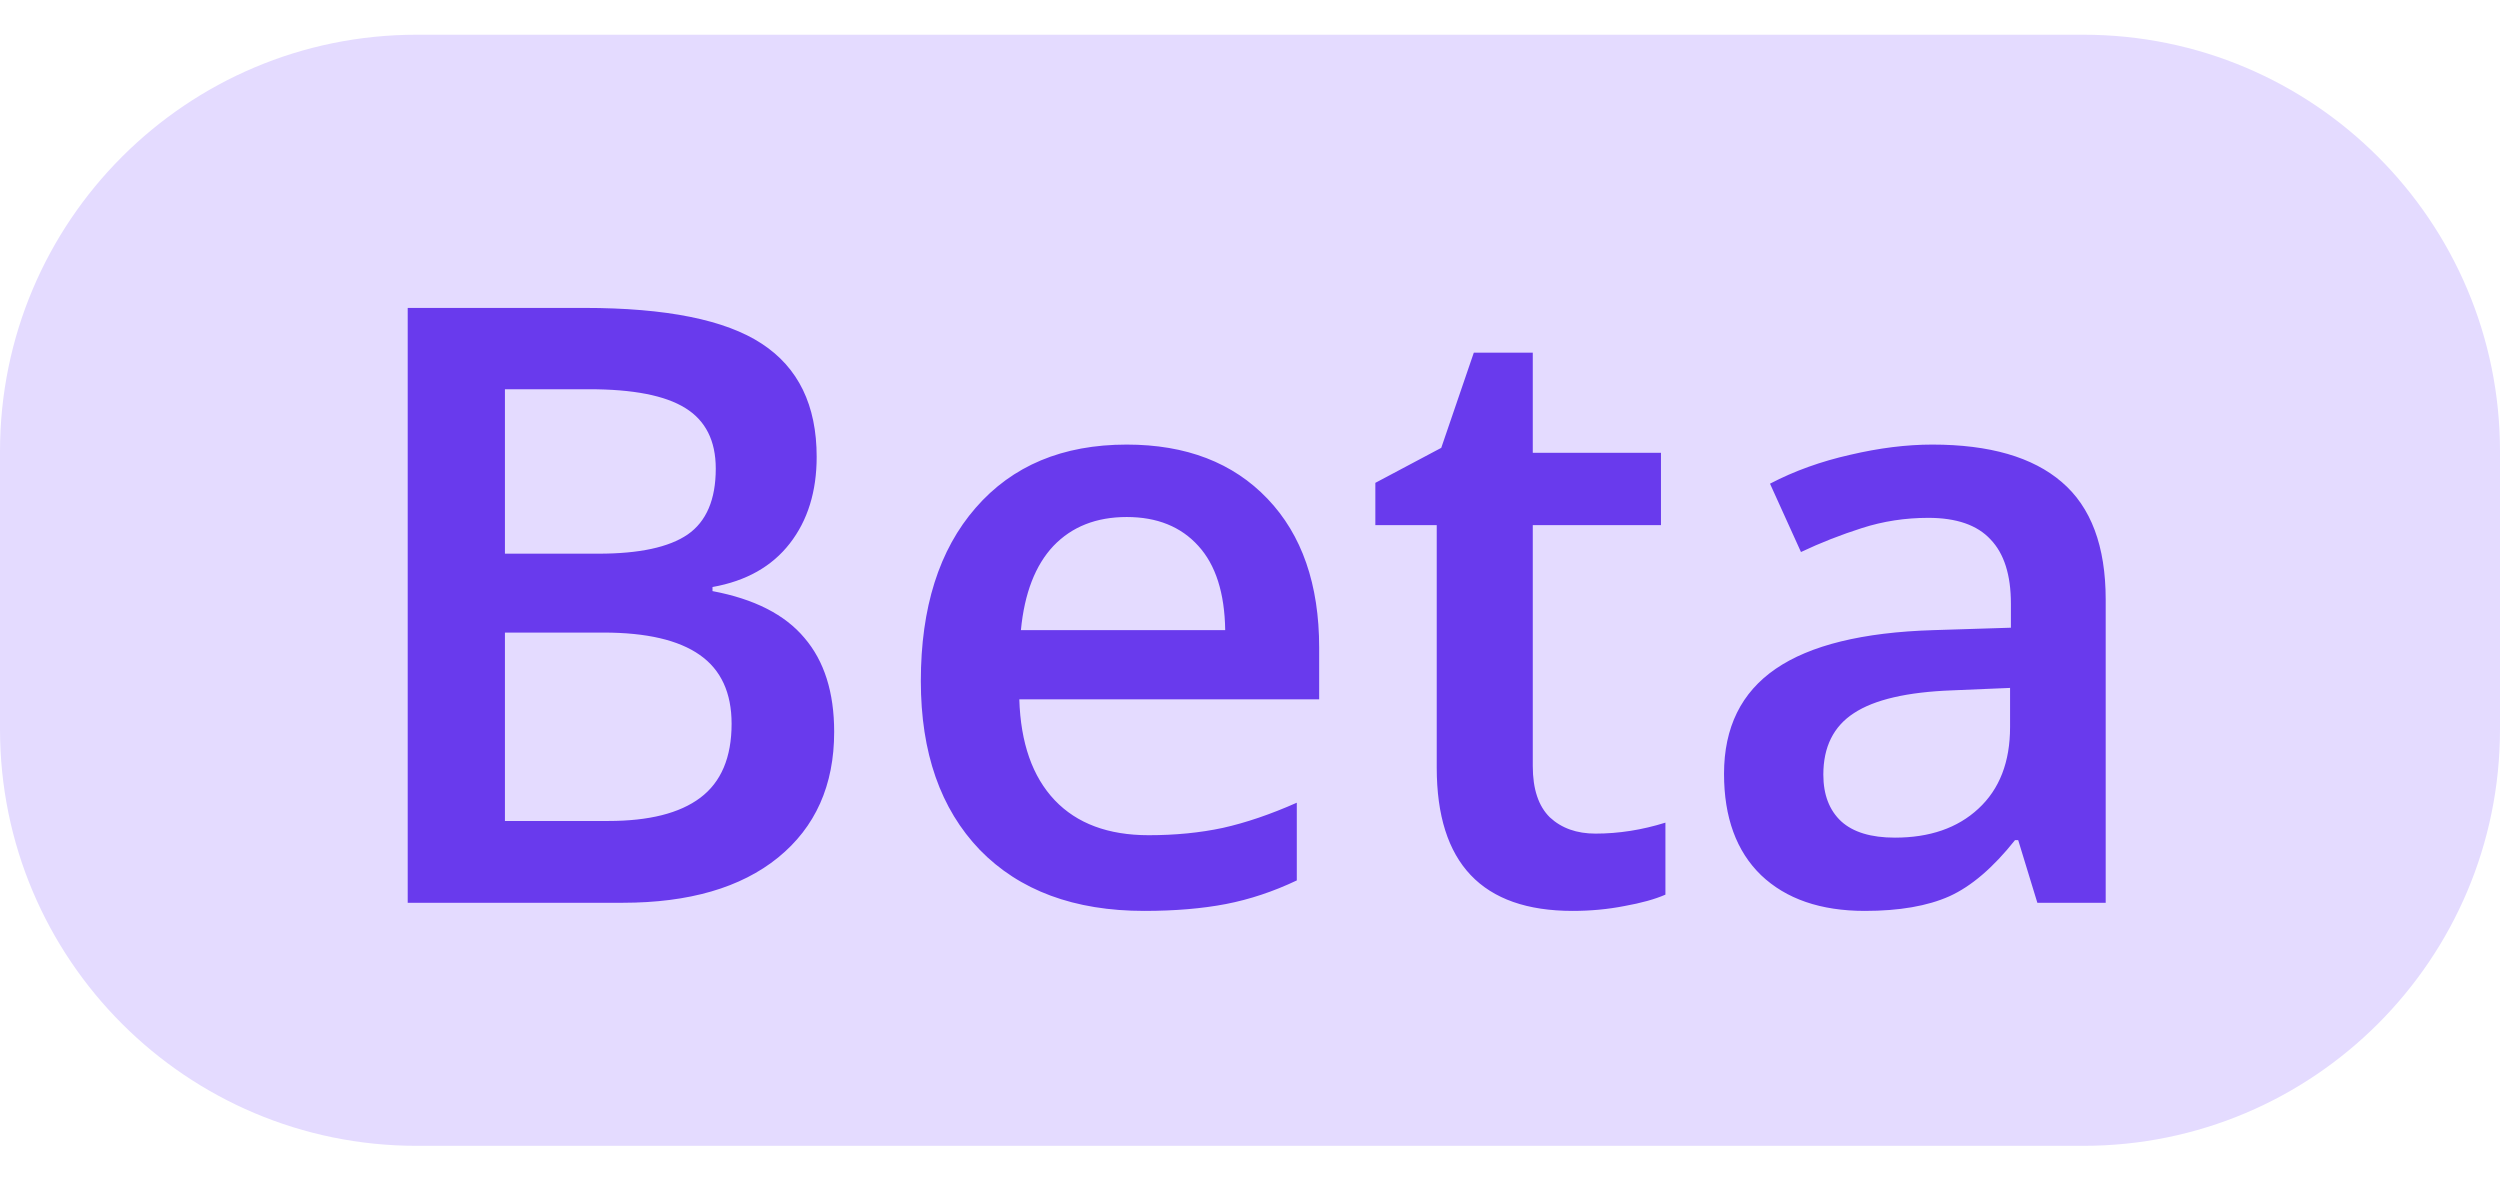
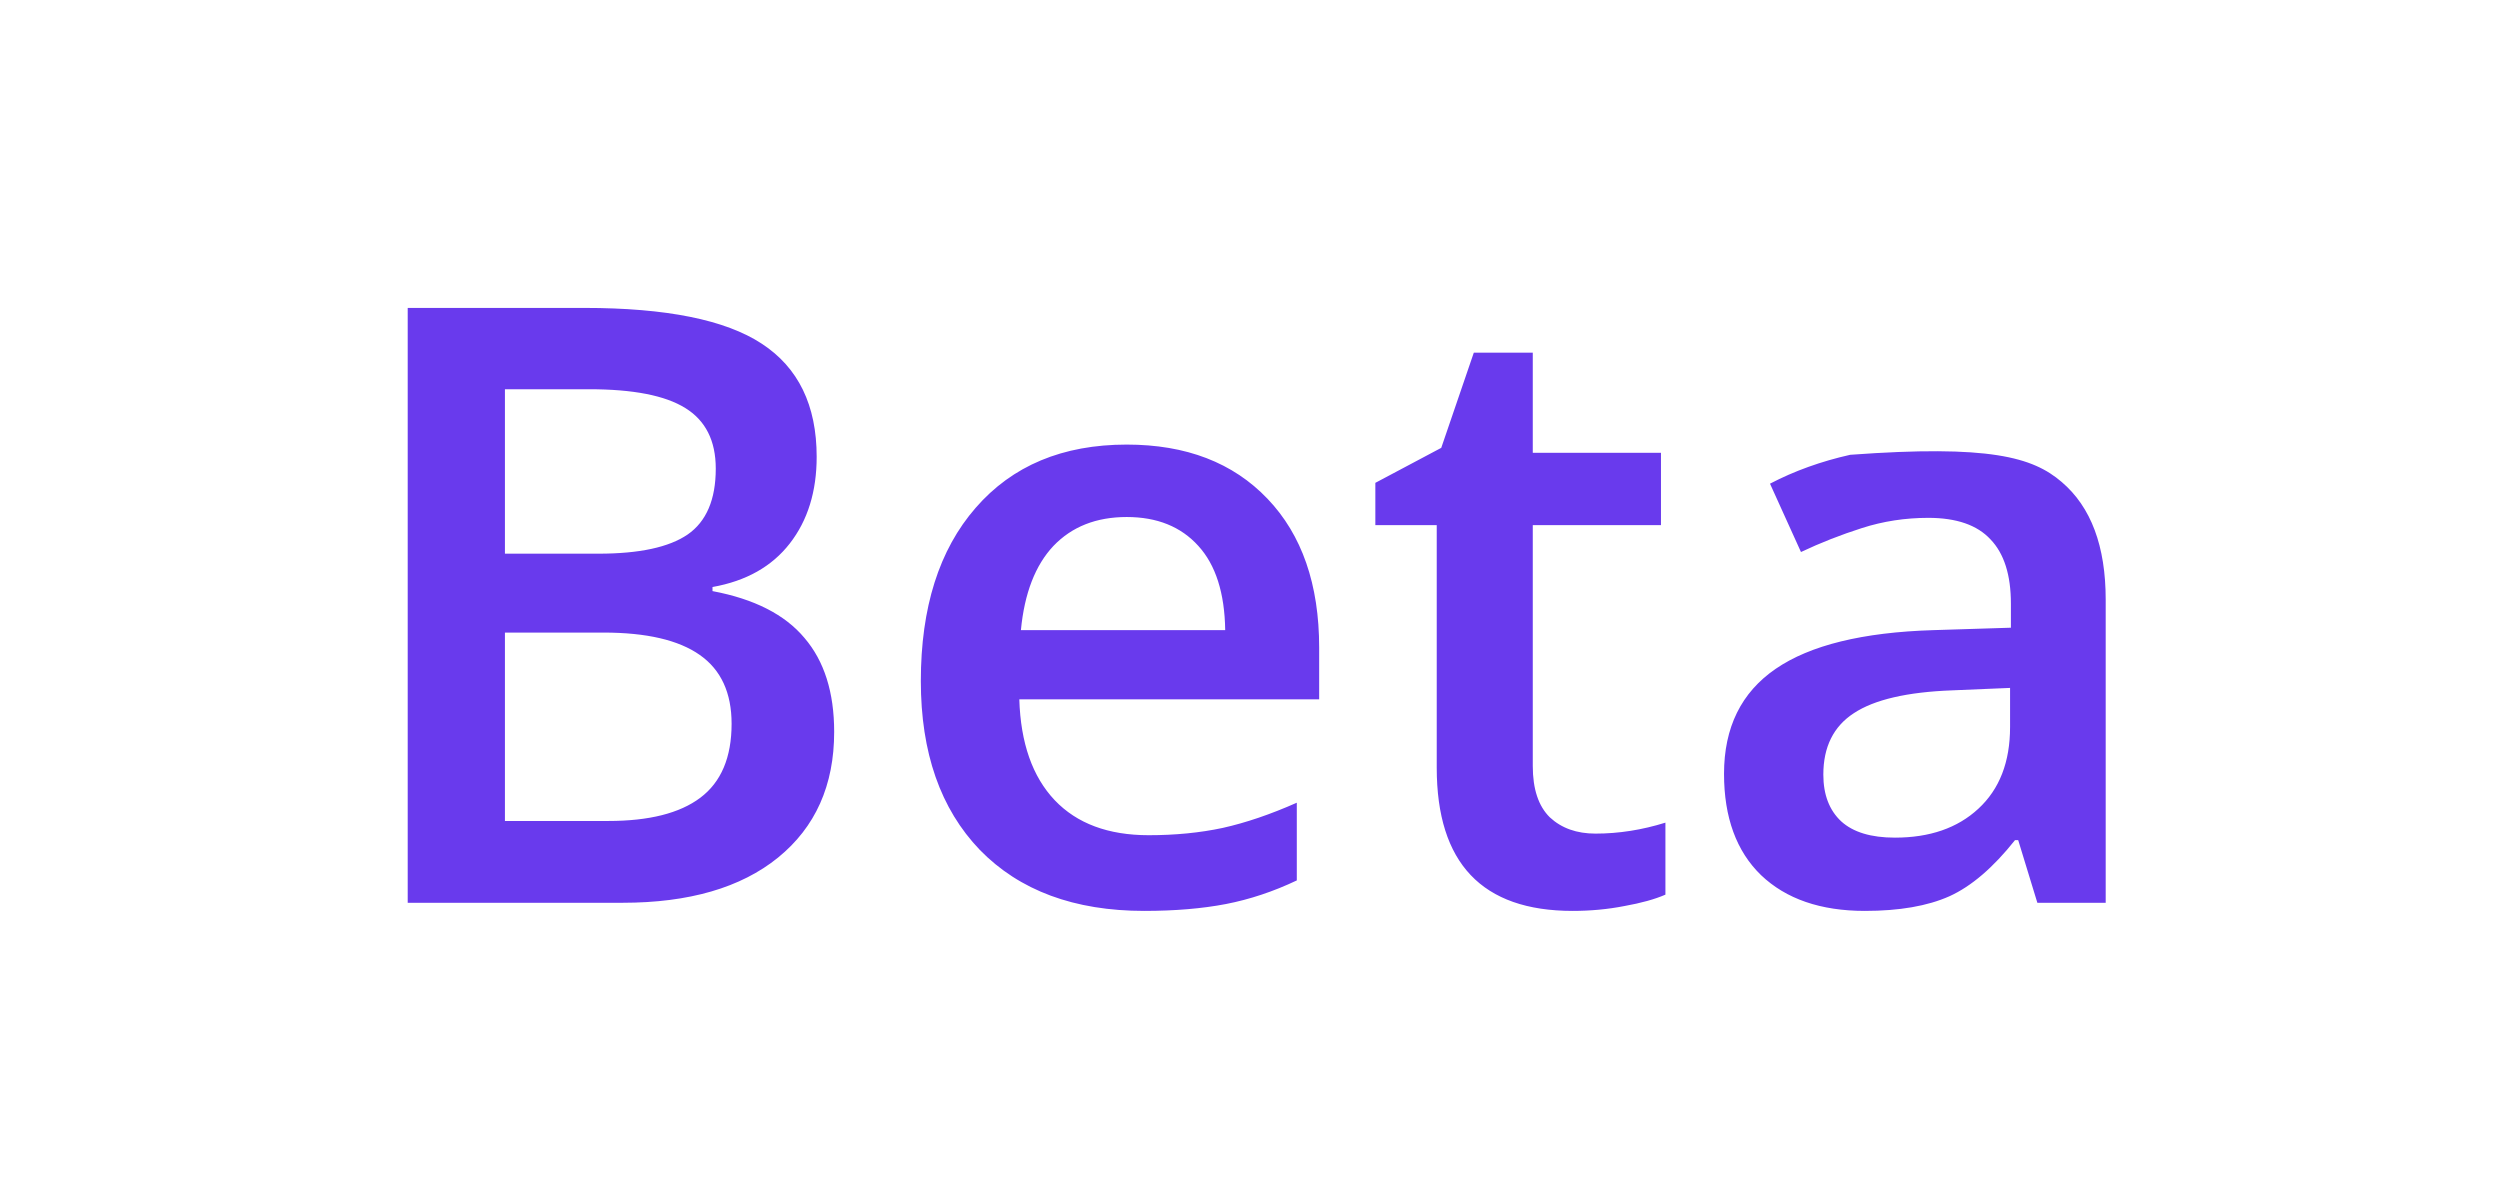
<svg xmlns="http://www.w3.org/2000/svg" width="36" height="17" viewBox="0 0 36 17" fill="none">
-   <path d="M0 6.5C0 3.186 2.686 0.5 6 0.5H30C33.314 0.5 36 3.186 36 6.5V10.5C36 13.814 33.314 16.5 30 16.5H6C2.686 16.5 0 13.814 0 10.5V6.5Z" fill="#E4DBFF" />
-   <path d="M5.871 4.434H8.414C9.594 4.434 10.445 4.605 10.969 4.949C11.496 5.293 11.76 5.836 11.76 6.578C11.76 7.078 11.631 7.494 11.373 7.826C11.115 8.158 10.744 8.367 10.26 8.453V8.512C10.861 8.625 11.303 8.85 11.584 9.186C11.869 9.518 12.012 9.969 12.012 10.539C12.012 11.309 11.742 11.912 11.203 12.35C10.668 12.783 9.922 13 8.965 13H5.871V4.434ZM7.271 7.973H8.619C9.205 7.973 9.633 7.881 9.902 7.697C10.172 7.51 10.307 7.193 10.307 6.748C10.307 6.346 10.16 6.055 9.867 5.875C9.578 5.695 9.117 5.605 8.484 5.605H7.271V7.973ZM7.271 9.109V11.822H8.76C9.346 11.822 9.787 11.711 10.084 11.488C10.385 11.262 10.535 10.906 10.535 10.422C10.535 9.977 10.383 9.646 10.078 9.432C9.773 9.217 9.311 9.109 8.689 9.109H7.271ZM16.477 13.117C15.469 13.117 14.68 12.824 14.109 12.238C13.543 11.648 13.26 10.838 13.26 9.807C13.26 8.748 13.523 7.916 14.051 7.311C14.578 6.705 15.303 6.402 16.225 6.402C17.08 6.402 17.756 6.662 18.252 7.182C18.748 7.701 18.996 8.416 18.996 9.326V10.07H14.678C14.697 10.699 14.867 11.184 15.188 11.523C15.508 11.859 15.959 12.027 16.541 12.027C16.924 12.027 17.279 11.992 17.607 11.922C17.939 11.848 18.295 11.727 18.674 11.559V12.678C18.338 12.838 17.998 12.951 17.654 13.018C17.311 13.084 16.918 13.117 16.477 13.117ZM16.225 7.445C15.787 7.445 15.435 7.584 15.17 7.861C14.908 8.139 14.752 8.543 14.701 9.074H17.643C17.635 8.539 17.506 8.135 17.256 7.861C17.006 7.584 16.662 7.445 16.225 7.445ZM22.975 12.004C23.311 12.004 23.646 11.951 23.982 11.846V12.883C23.83 12.949 23.633 13.004 23.391 13.047C23.152 13.094 22.904 13.117 22.646 13.117C21.342 13.117 20.689 12.43 20.689 11.055V7.562H19.805V6.953L20.754 6.449L21.223 5.078H22.072V6.52H23.918V7.562H22.072V11.031C22.072 11.363 22.154 11.609 22.318 11.77C22.486 11.926 22.705 12.004 22.975 12.004ZM29.338 13L29.062 12.098H29.016C28.703 12.492 28.389 12.762 28.072 12.906C27.756 13.047 27.35 13.117 26.854 13.117C26.217 13.117 25.719 12.945 25.359 12.602C25.004 12.258 24.826 11.771 24.826 11.143C24.826 10.475 25.074 9.971 25.57 9.631C26.066 9.291 26.822 9.105 27.838 9.074L28.957 9.039V8.693C28.957 8.279 28.859 7.971 28.664 7.768C28.473 7.561 28.174 7.457 27.768 7.457C27.436 7.457 27.117 7.506 26.812 7.604C26.508 7.701 26.215 7.816 25.934 7.949L25.488 6.965C25.84 6.781 26.225 6.643 26.643 6.549C27.061 6.451 27.455 6.402 27.826 6.402C28.65 6.402 29.271 6.582 29.689 6.941C30.111 7.301 30.322 7.865 30.322 8.635V13H29.338ZM27.287 12.062C27.787 12.062 28.188 11.924 28.488 11.646C28.793 11.365 28.945 10.973 28.945 10.469V9.906L28.113 9.941C27.465 9.965 26.992 10.074 26.695 10.27C26.402 10.461 26.256 10.756 26.256 11.154C26.256 11.443 26.342 11.668 26.514 11.828C26.686 11.984 26.943 12.062 27.287 12.062Z" fill="#693AED" />
+   <path d="M5.871 4.434H8.414C9.594 4.434 10.445 4.605 10.969 4.949C11.496 5.293 11.76 5.836 11.76 6.578C11.76 7.078 11.631 7.494 11.373 7.826C11.115 8.158 10.744 8.367 10.26 8.453V8.512C10.861 8.625 11.303 8.85 11.584 9.186C11.869 9.518 12.012 9.969 12.012 10.539C12.012 11.309 11.742 11.912 11.203 12.35C10.668 12.783 9.922 13 8.965 13H5.871V4.434ZM7.271 7.973H8.619C9.205 7.973 9.633 7.881 9.902 7.697C10.172 7.51 10.307 7.193 10.307 6.748C10.307 6.346 10.16 6.055 9.867 5.875C9.578 5.695 9.117 5.605 8.484 5.605H7.271V7.973ZM7.271 9.109V11.822H8.76C9.346 11.822 9.787 11.711 10.084 11.488C10.385 11.262 10.535 10.906 10.535 10.422C10.535 9.977 10.383 9.646 10.078 9.432C9.773 9.217 9.311 9.109 8.689 9.109H7.271ZM16.477 13.117C15.469 13.117 14.68 12.824 14.109 12.238C13.543 11.648 13.26 10.838 13.26 9.807C13.26 8.748 13.523 7.916 14.051 7.311C14.578 6.705 15.303 6.402 16.225 6.402C17.08 6.402 17.756 6.662 18.252 7.182C18.748 7.701 18.996 8.416 18.996 9.326V10.07H14.678C14.697 10.699 14.867 11.184 15.188 11.523C15.508 11.859 15.959 12.027 16.541 12.027C16.924 12.027 17.279 11.992 17.607 11.922C17.939 11.848 18.295 11.727 18.674 11.559V12.678C18.338 12.838 17.998 12.951 17.654 13.018C17.311 13.084 16.918 13.117 16.477 13.117ZM16.225 7.445C15.787 7.445 15.435 7.584 15.17 7.861C14.908 8.139 14.752 8.543 14.701 9.074H17.643C17.635 8.539 17.506 8.135 17.256 7.861C17.006 7.584 16.662 7.445 16.225 7.445ZM22.975 12.004C23.311 12.004 23.646 11.951 23.982 11.846V12.883C23.83 12.949 23.633 13.004 23.391 13.047C23.152 13.094 22.904 13.117 22.646 13.117C21.342 13.117 20.689 12.43 20.689 11.055V7.562H19.805V6.953L20.754 6.449L21.223 5.078H22.072V6.52H23.918V7.562H22.072V11.031C22.072 11.363 22.154 11.609 22.318 11.77C22.486 11.926 22.705 12.004 22.975 12.004ZM29.338 13L29.062 12.098H29.016C28.703 12.492 28.389 12.762 28.072 12.906C27.756 13.047 27.35 13.117 26.854 13.117C26.217 13.117 25.719 12.945 25.359 12.602C25.004 12.258 24.826 11.771 24.826 11.143C24.826 10.475 25.074 9.971 25.57 9.631C26.066 9.291 26.822 9.105 27.838 9.074L28.957 9.039V8.693C28.957 8.279 28.859 7.971 28.664 7.768C28.473 7.561 28.174 7.457 27.768 7.457C27.436 7.457 27.117 7.506 26.812 7.604C26.508 7.701 26.215 7.816 25.934 7.949L25.488 6.965C25.84 6.781 26.225 6.643 26.643 6.549C28.65 6.402 29.271 6.582 29.689 6.941C30.111 7.301 30.322 7.865 30.322 8.635V13H29.338ZM27.287 12.062C27.787 12.062 28.188 11.924 28.488 11.646C28.793 11.365 28.945 10.973 28.945 10.469V9.906L28.113 9.941C27.465 9.965 26.992 10.074 26.695 10.27C26.402 10.461 26.256 10.756 26.256 11.154C26.256 11.443 26.342 11.668 26.514 11.828C26.686 11.984 26.943 12.062 27.287 12.062Z" fill="#693AED" />
</svg>